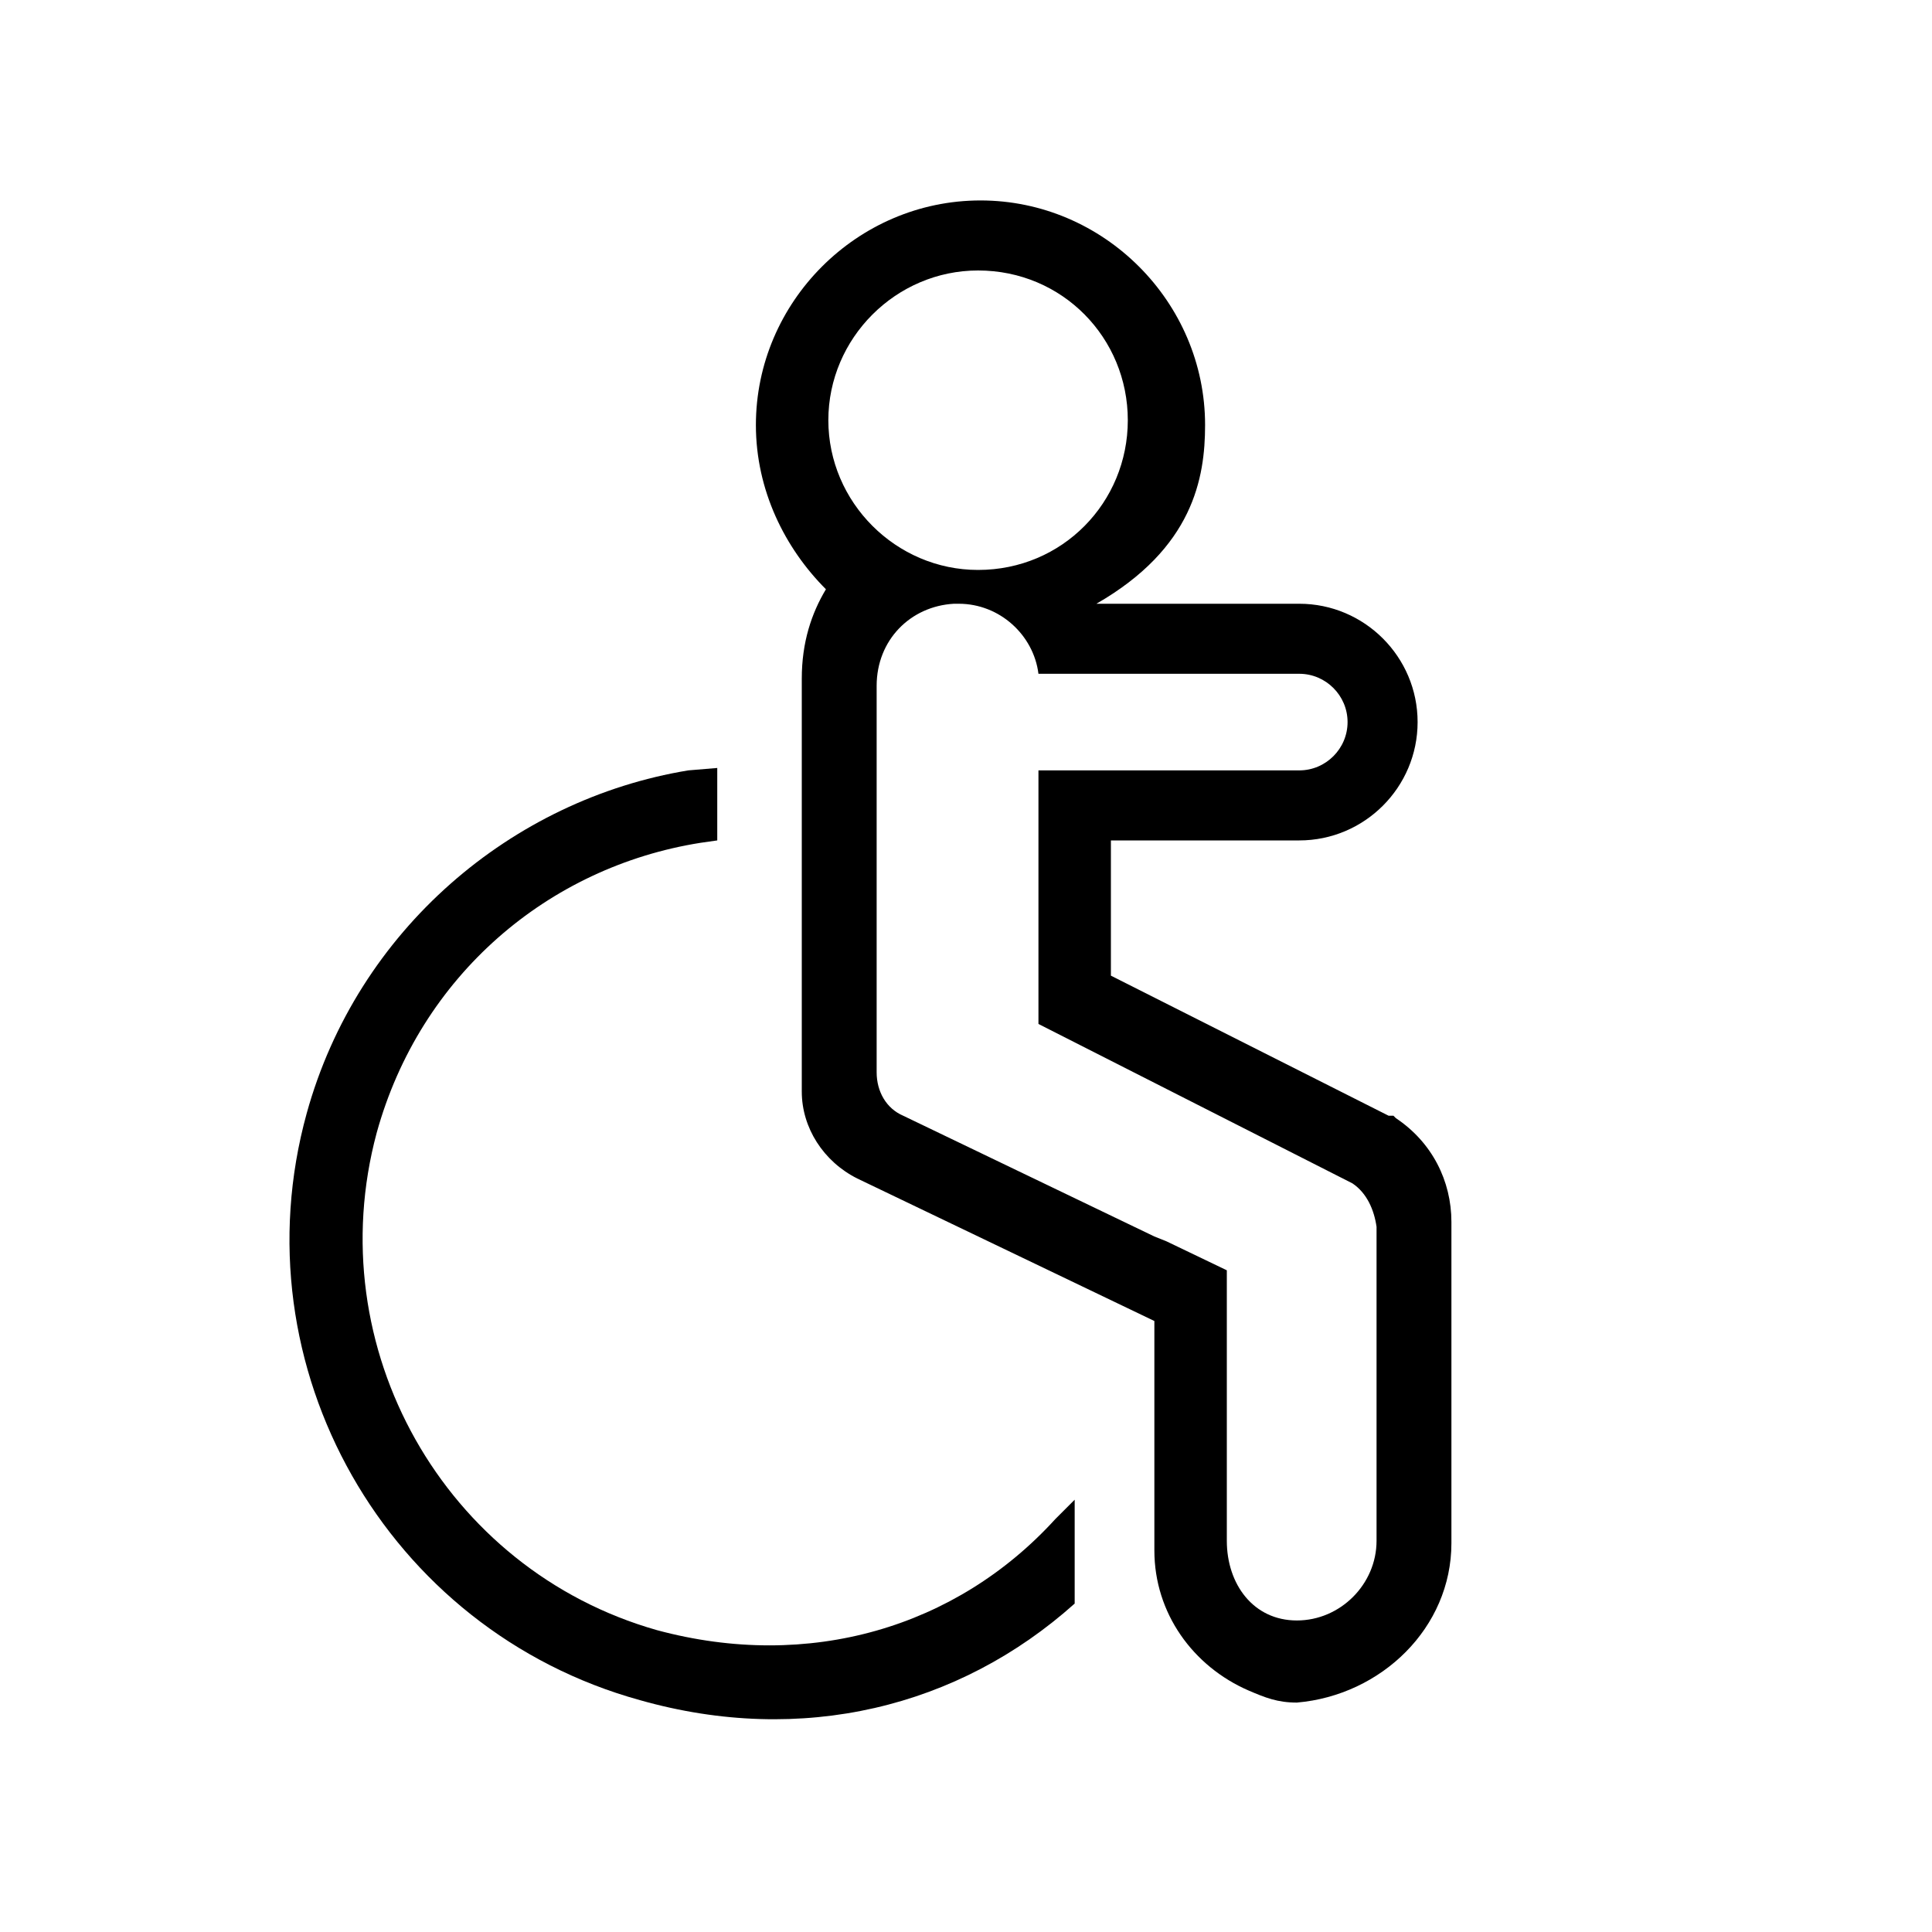
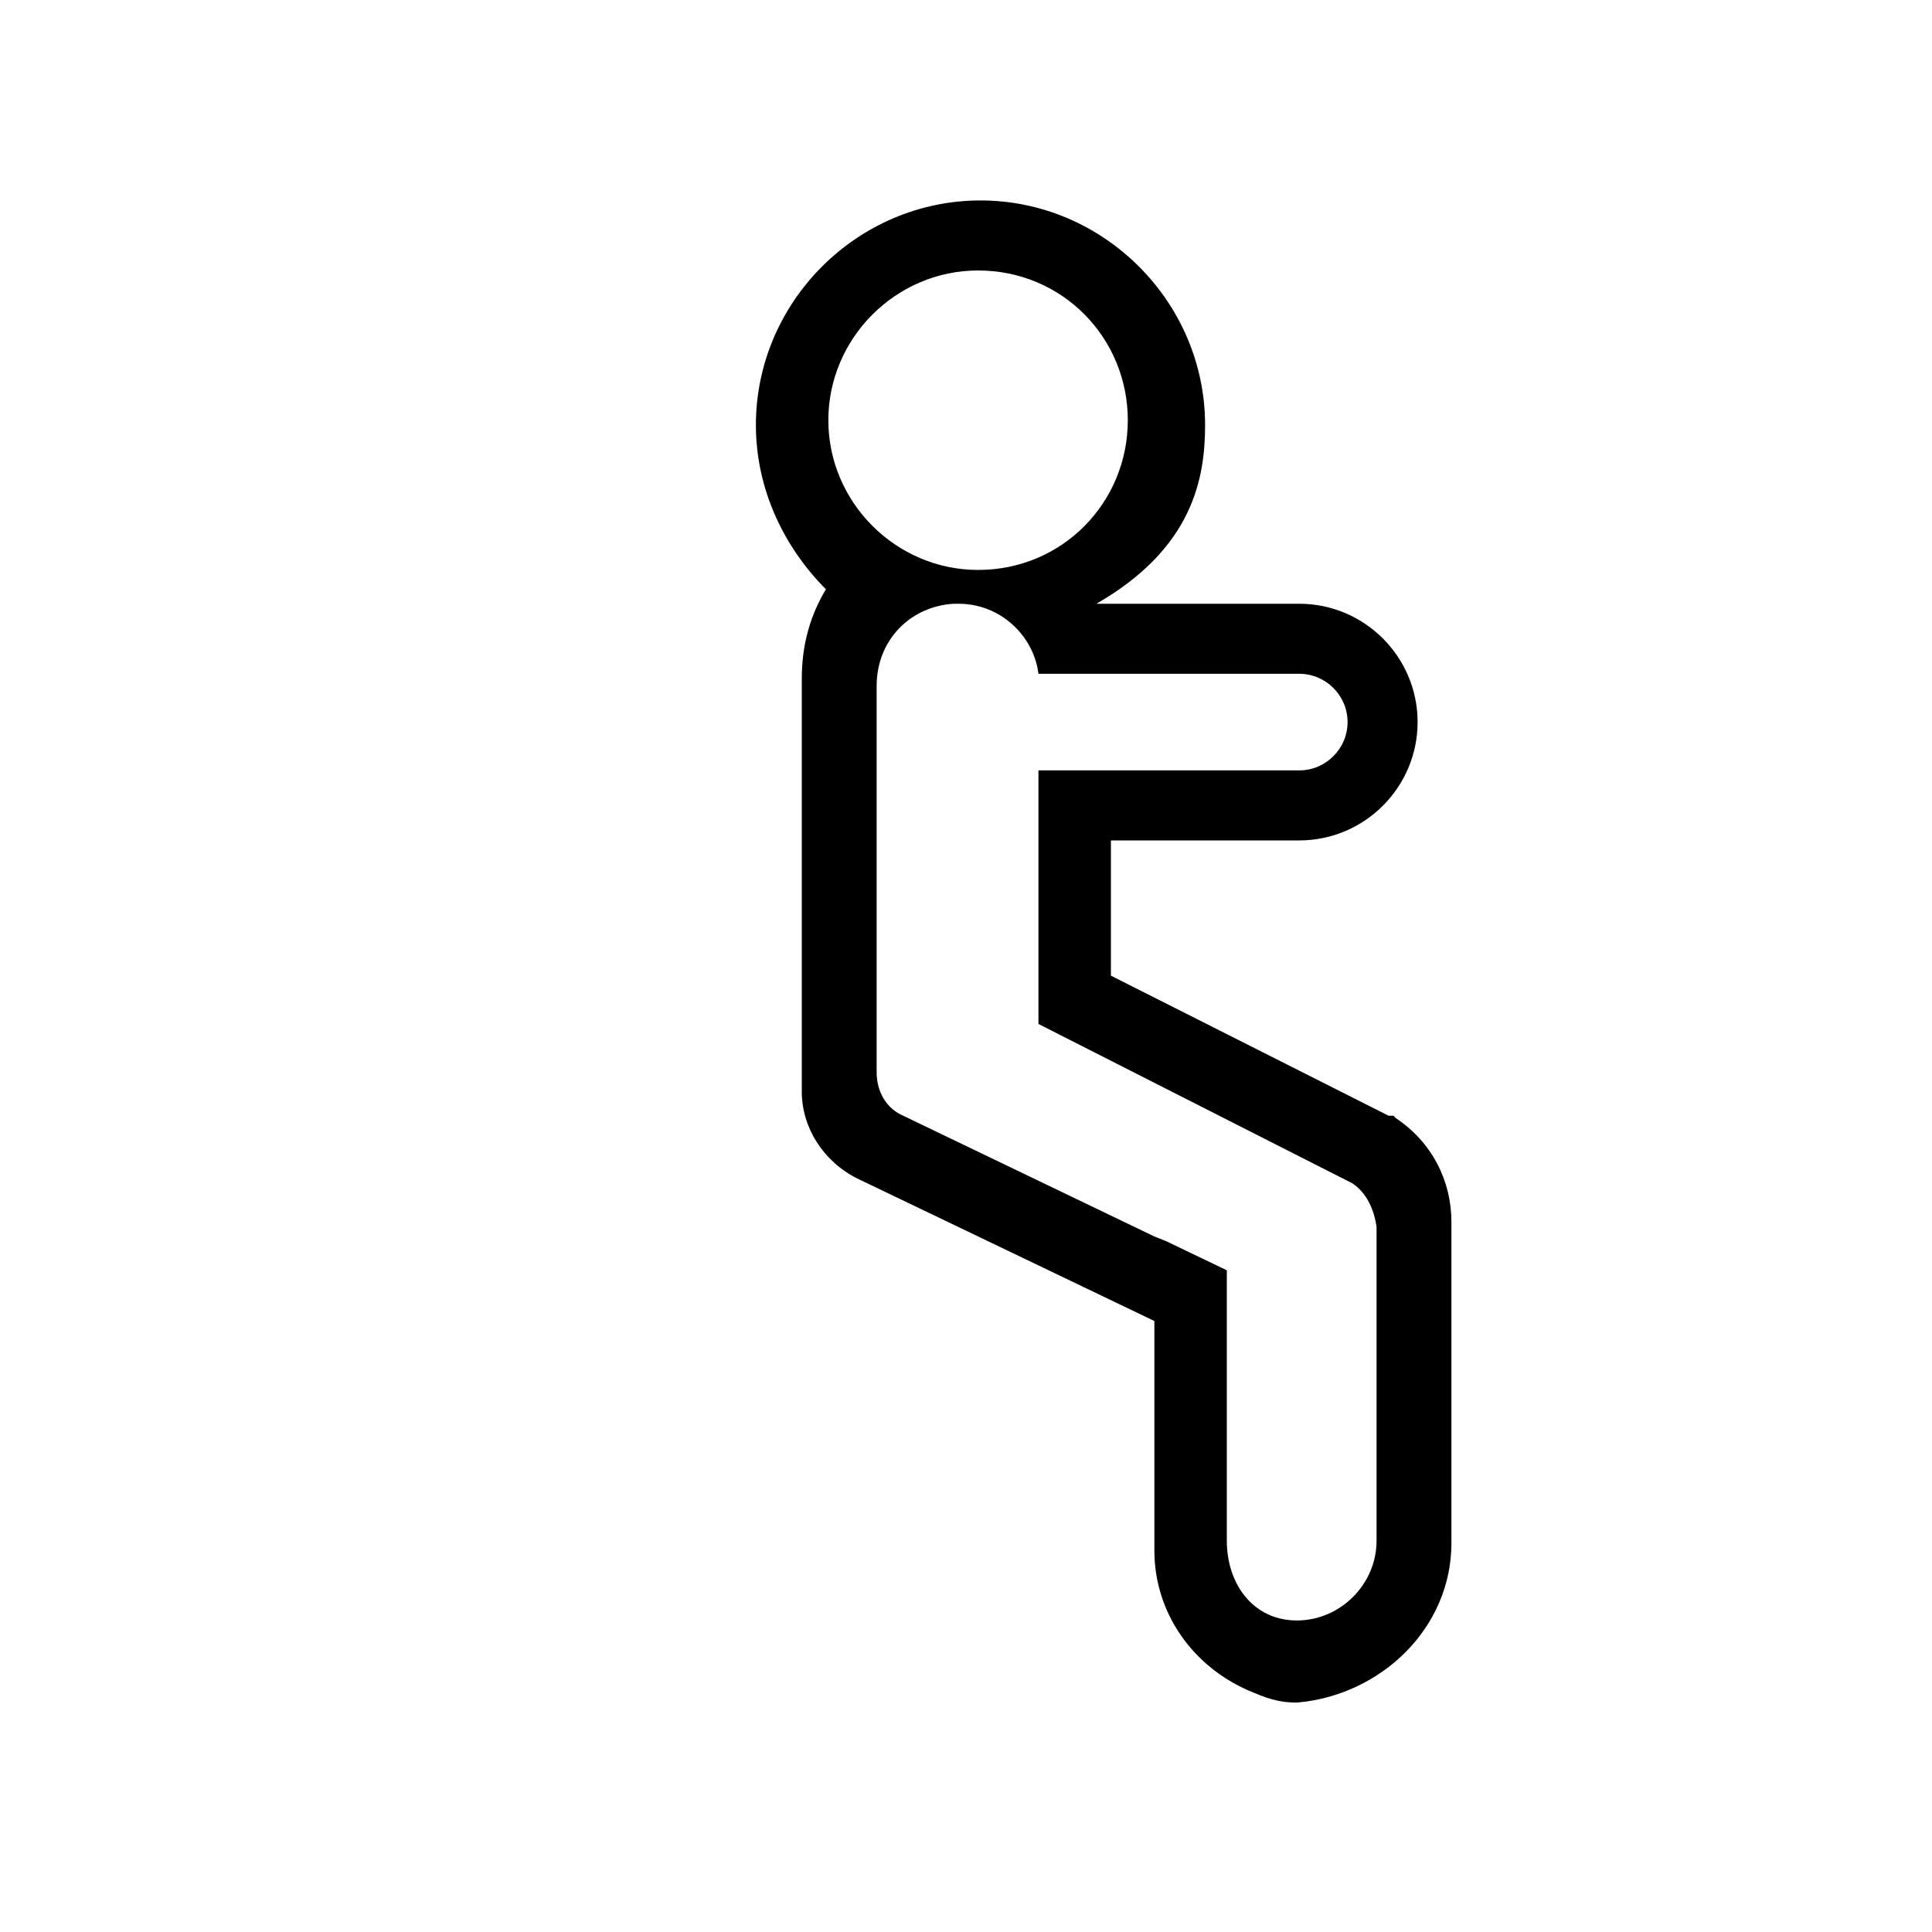
<svg xmlns="http://www.w3.org/2000/svg" version="1.1" id="Layer_1" x="0px" y="0px" viewBox="0 0 80 80" style="enable-background:new 0 0 80 80;" xml:space="preserve">
  <style type="text/css">
	.st0{fill:#000000;}
</style>
  <g>
-     <path class="st0" d="M44.5,62.1l-0.8,0.8c-4.1,4.5-10.2,6.3-16.5,4.6C18.4,65,13.2,55.8,15.6,46.9c1.8-6.5,7.1-11,13.4-12l0.7-0.1   l0-3l-1.2,0.1c-7.3,1.2-13.7,6.6-15.8,14.2C9.8,56.6,16,67.5,26.5,70.4c6.7,1.9,13.2,0.3,18-4V62.1z" />
    <path class="st0" d="M60.1,63.9v-0.4l0-12.9c0-1.7-0.8-3.3-2.3-4.3l-0.1-0.1l-0.2,0l-11.5-5.8v-3.7c0,0,0-0.8,0-1.9h7.8   c2.7,0,4.9-2.2,4.9-4.9c0-2.7-2.2-4.9-4.9-4.9h-8.4c0,0,0,0,0,0c4-2.3,4.5-5.2,4.5-7.4c0-5.1-4.2-9.3-9.3-9.3   c-5.1,0-9.3,4.2-9.3,9.3c0,2.7,1.2,5.1,2.9,6.8c-0.6,1-1,2.2-1,3.7l0,17.1c0,1.5,0.9,2.9,2.3,3.6l12.3,5.9v9.5   c0,2.6,1.6,4.8,3.9,5.8c0.7,0.3,1.2,0.5,2,0.5h0C57.2,70.2,60.1,67.4,60.1,63.9z M34.3,17.4c0-3.4,2.8-6.2,6.2-6.2   c3.5,0,6.2,2.8,6.2,6.2s-2.7,6.2-6.2,6.2C37.1,23.6,34.3,20.8,34.3,17.4z M57,63.8c0,1.8-1.5,3.3-3.3,3.3c-1.8,0-2.9-1.5-2.9-3.3   V52.6l-2.5-1.2l-0.5-0.2l-10.4-5c-0.7-0.3-1.1-1-1.1-1.8c0-4.5,0-14,0-15.9c0,0,0,0,0,0c0-0.1,0-0.1,0-0.1c0-1.9,1.4-3.3,3.2-3.4   h0.2c1.7,0,3.1,1.3,3.3,2.9h10.8c1.1,0,2,0.9,2,2c0,1.1-0.9,2-2,2H43v10.5l13,6.6c0.6,0.4,0.9,1.1,1,1.8V63.8z" />
  </g>
</svg>